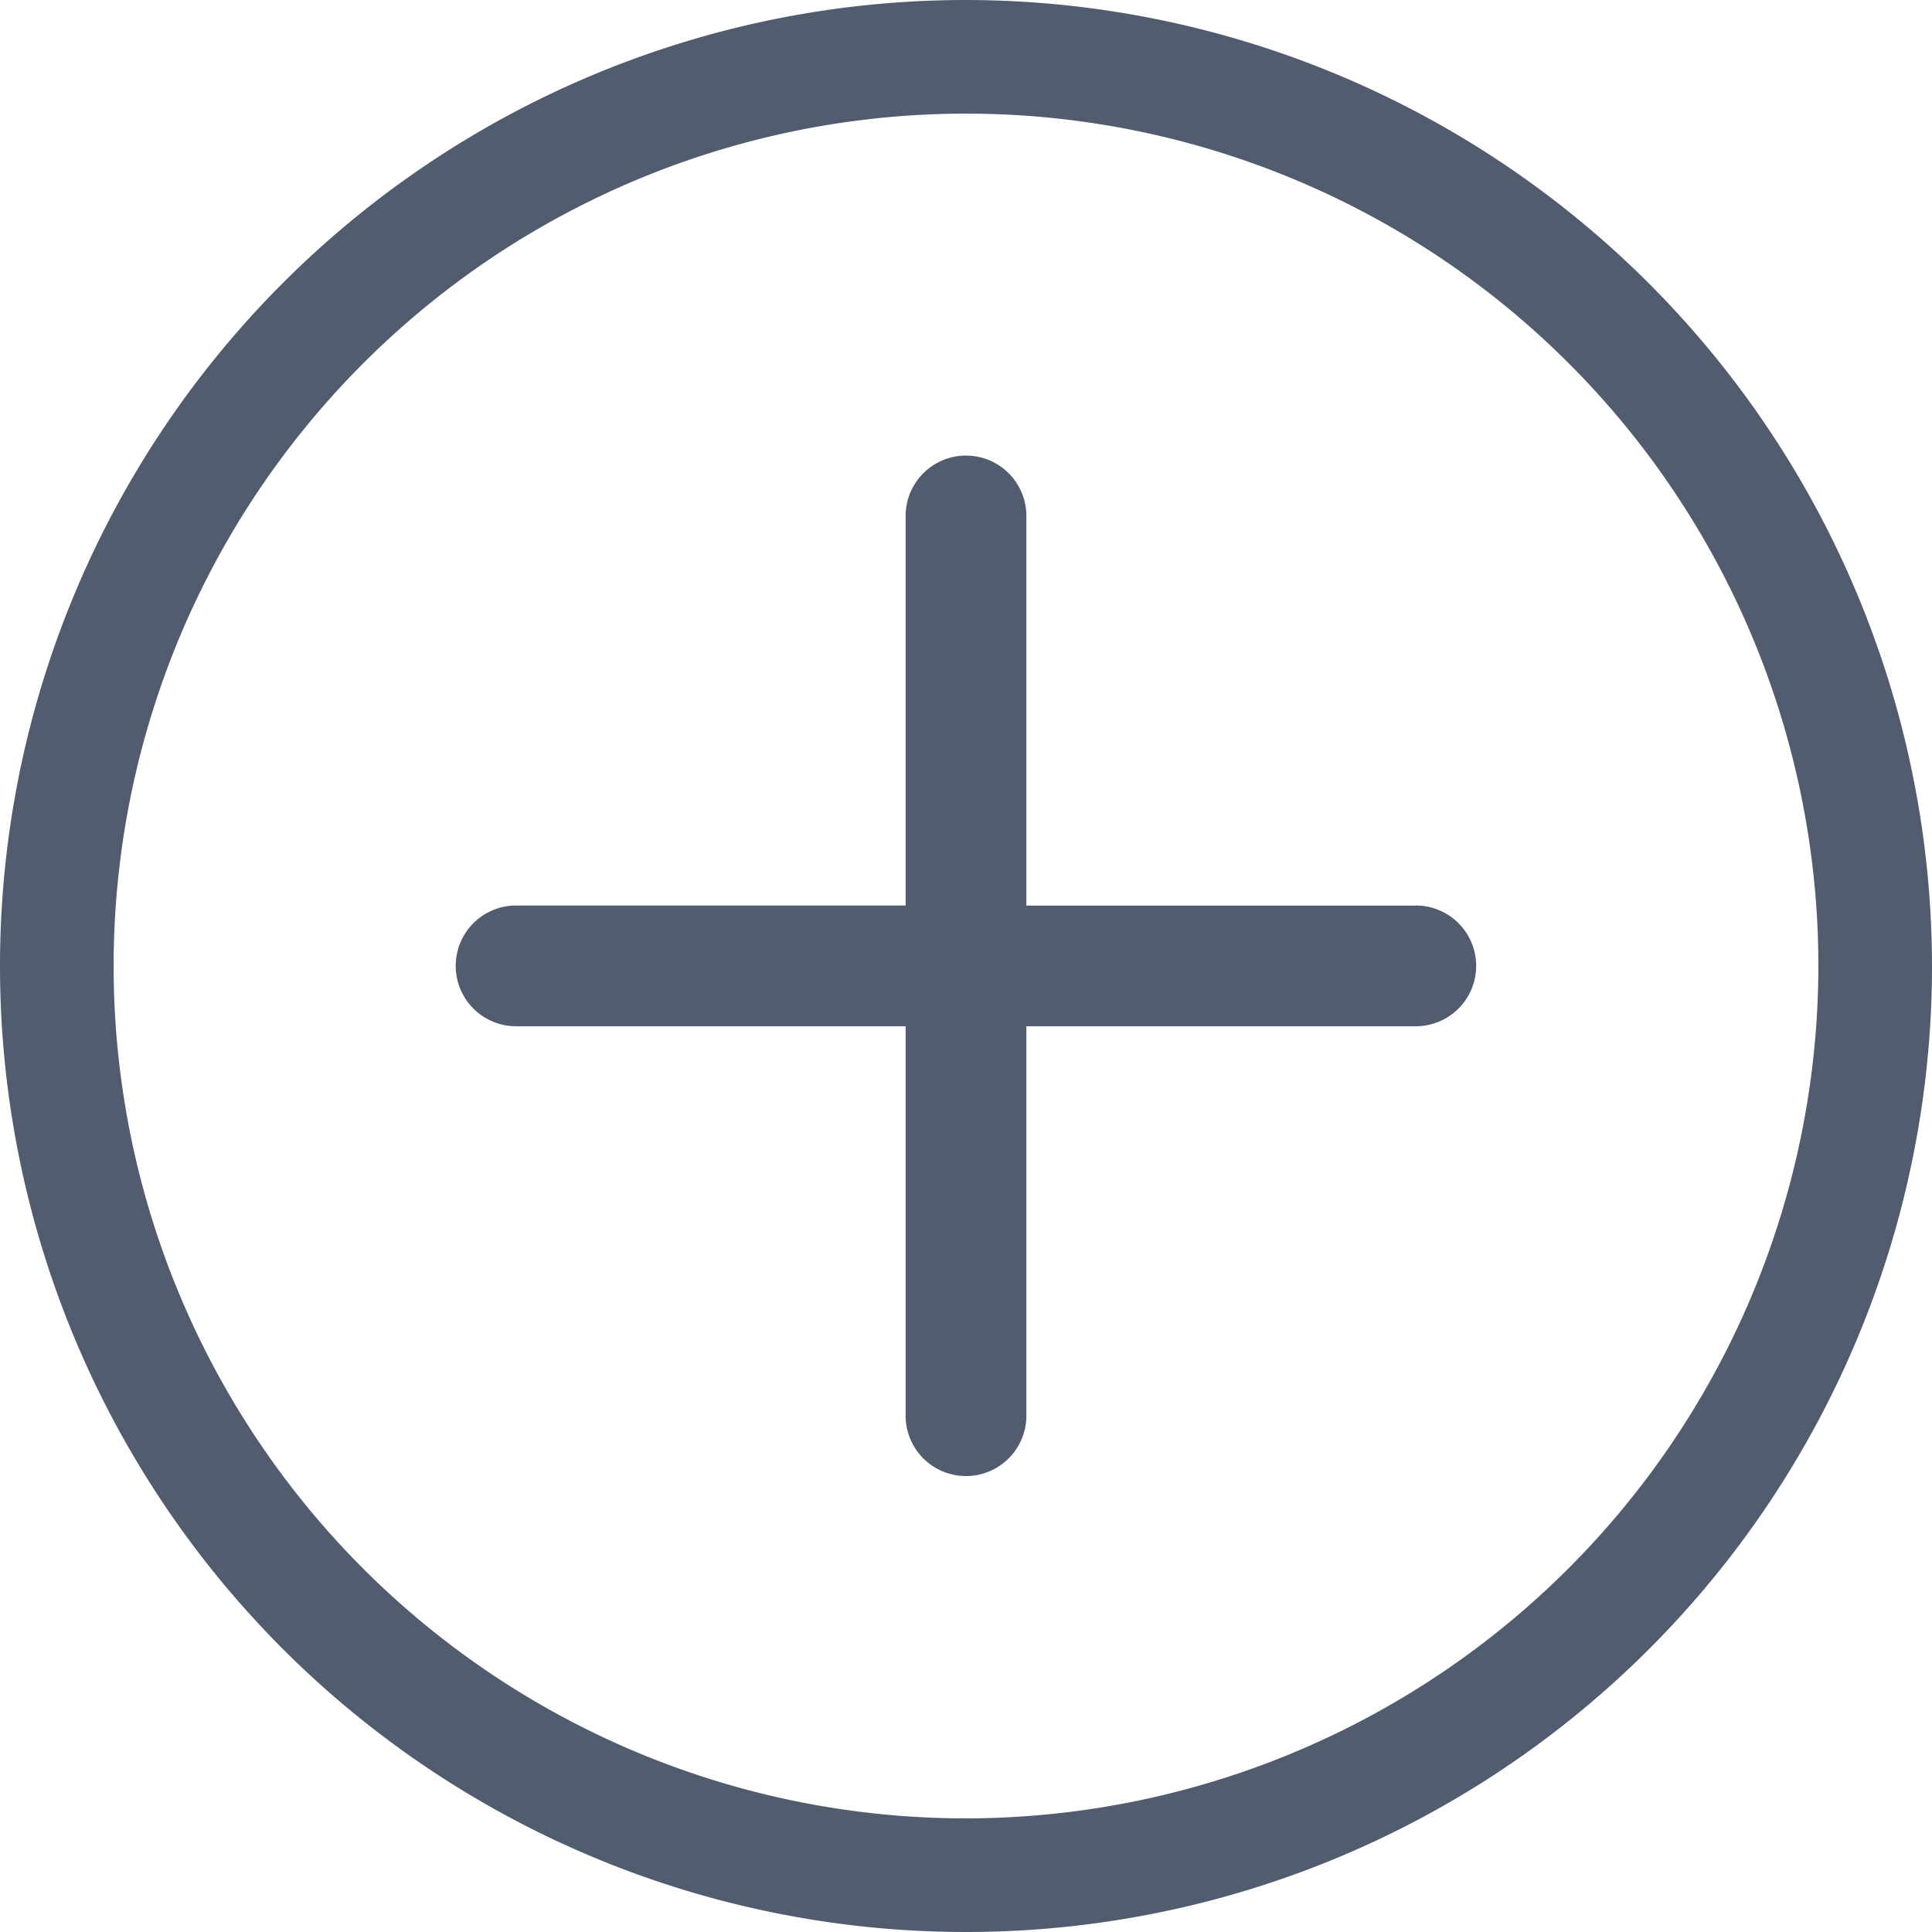
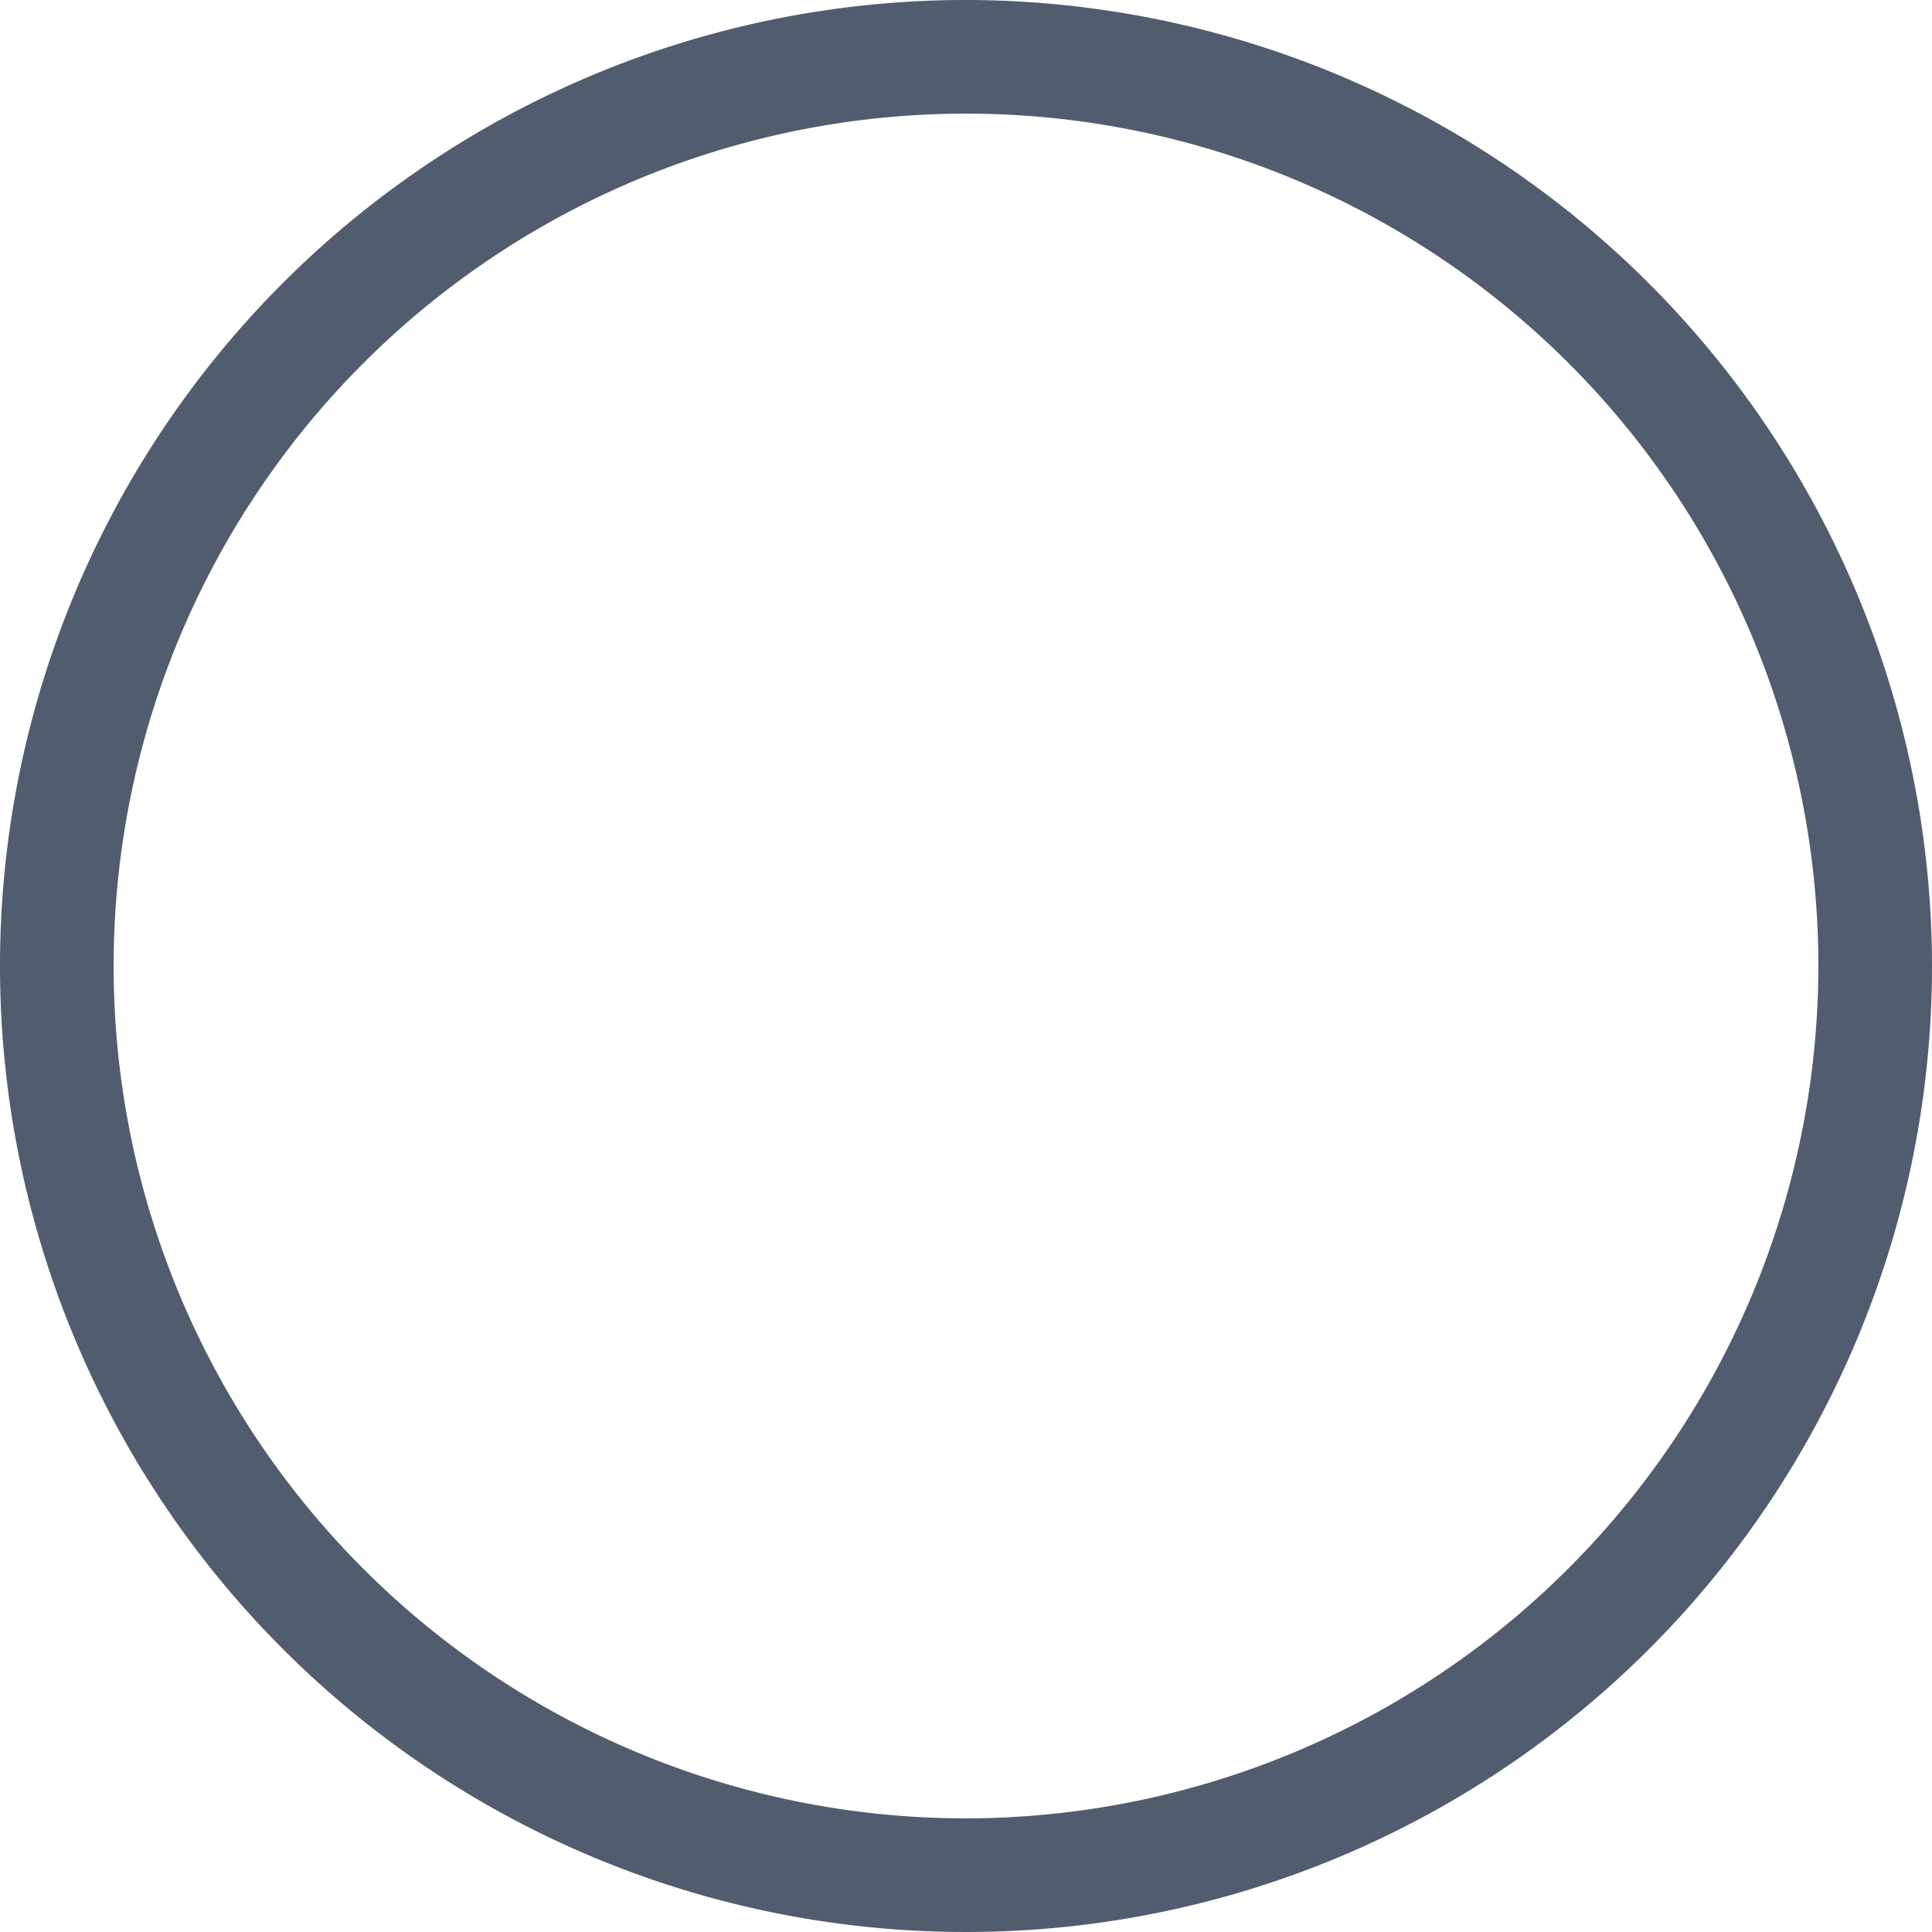
<svg xmlns="http://www.w3.org/2000/svg" width="16" height="16" viewBox="0 0 16 16">
  <defs>
    <style>.a{fill:#515c6f;}</style>
  </defs>
  <path class="a" d="M52.382,107.527a8,8,0,1,0,8,8A8.009,8.009,0,0,0,52.382,107.527Zm0,15.059a7.059,7.059,0,1,1,7.059-7.059A7.067,7.067,0,0,1,52.382,122.586Z" transform="translate(-44.382 -107.527)" />
-   <path class="a" d="M56.607,115.527H53.382V112.3a.5.5,0,0,0-1,0v3.226H49.156a.5.5,0,0,0,0,1h3.226v3.225a.5.5,0,0,0,1,0v-3.225h3.225a.5.5,0,0,0,0-1Z" transform="translate(-44.882 -108.027)" />
</svg>